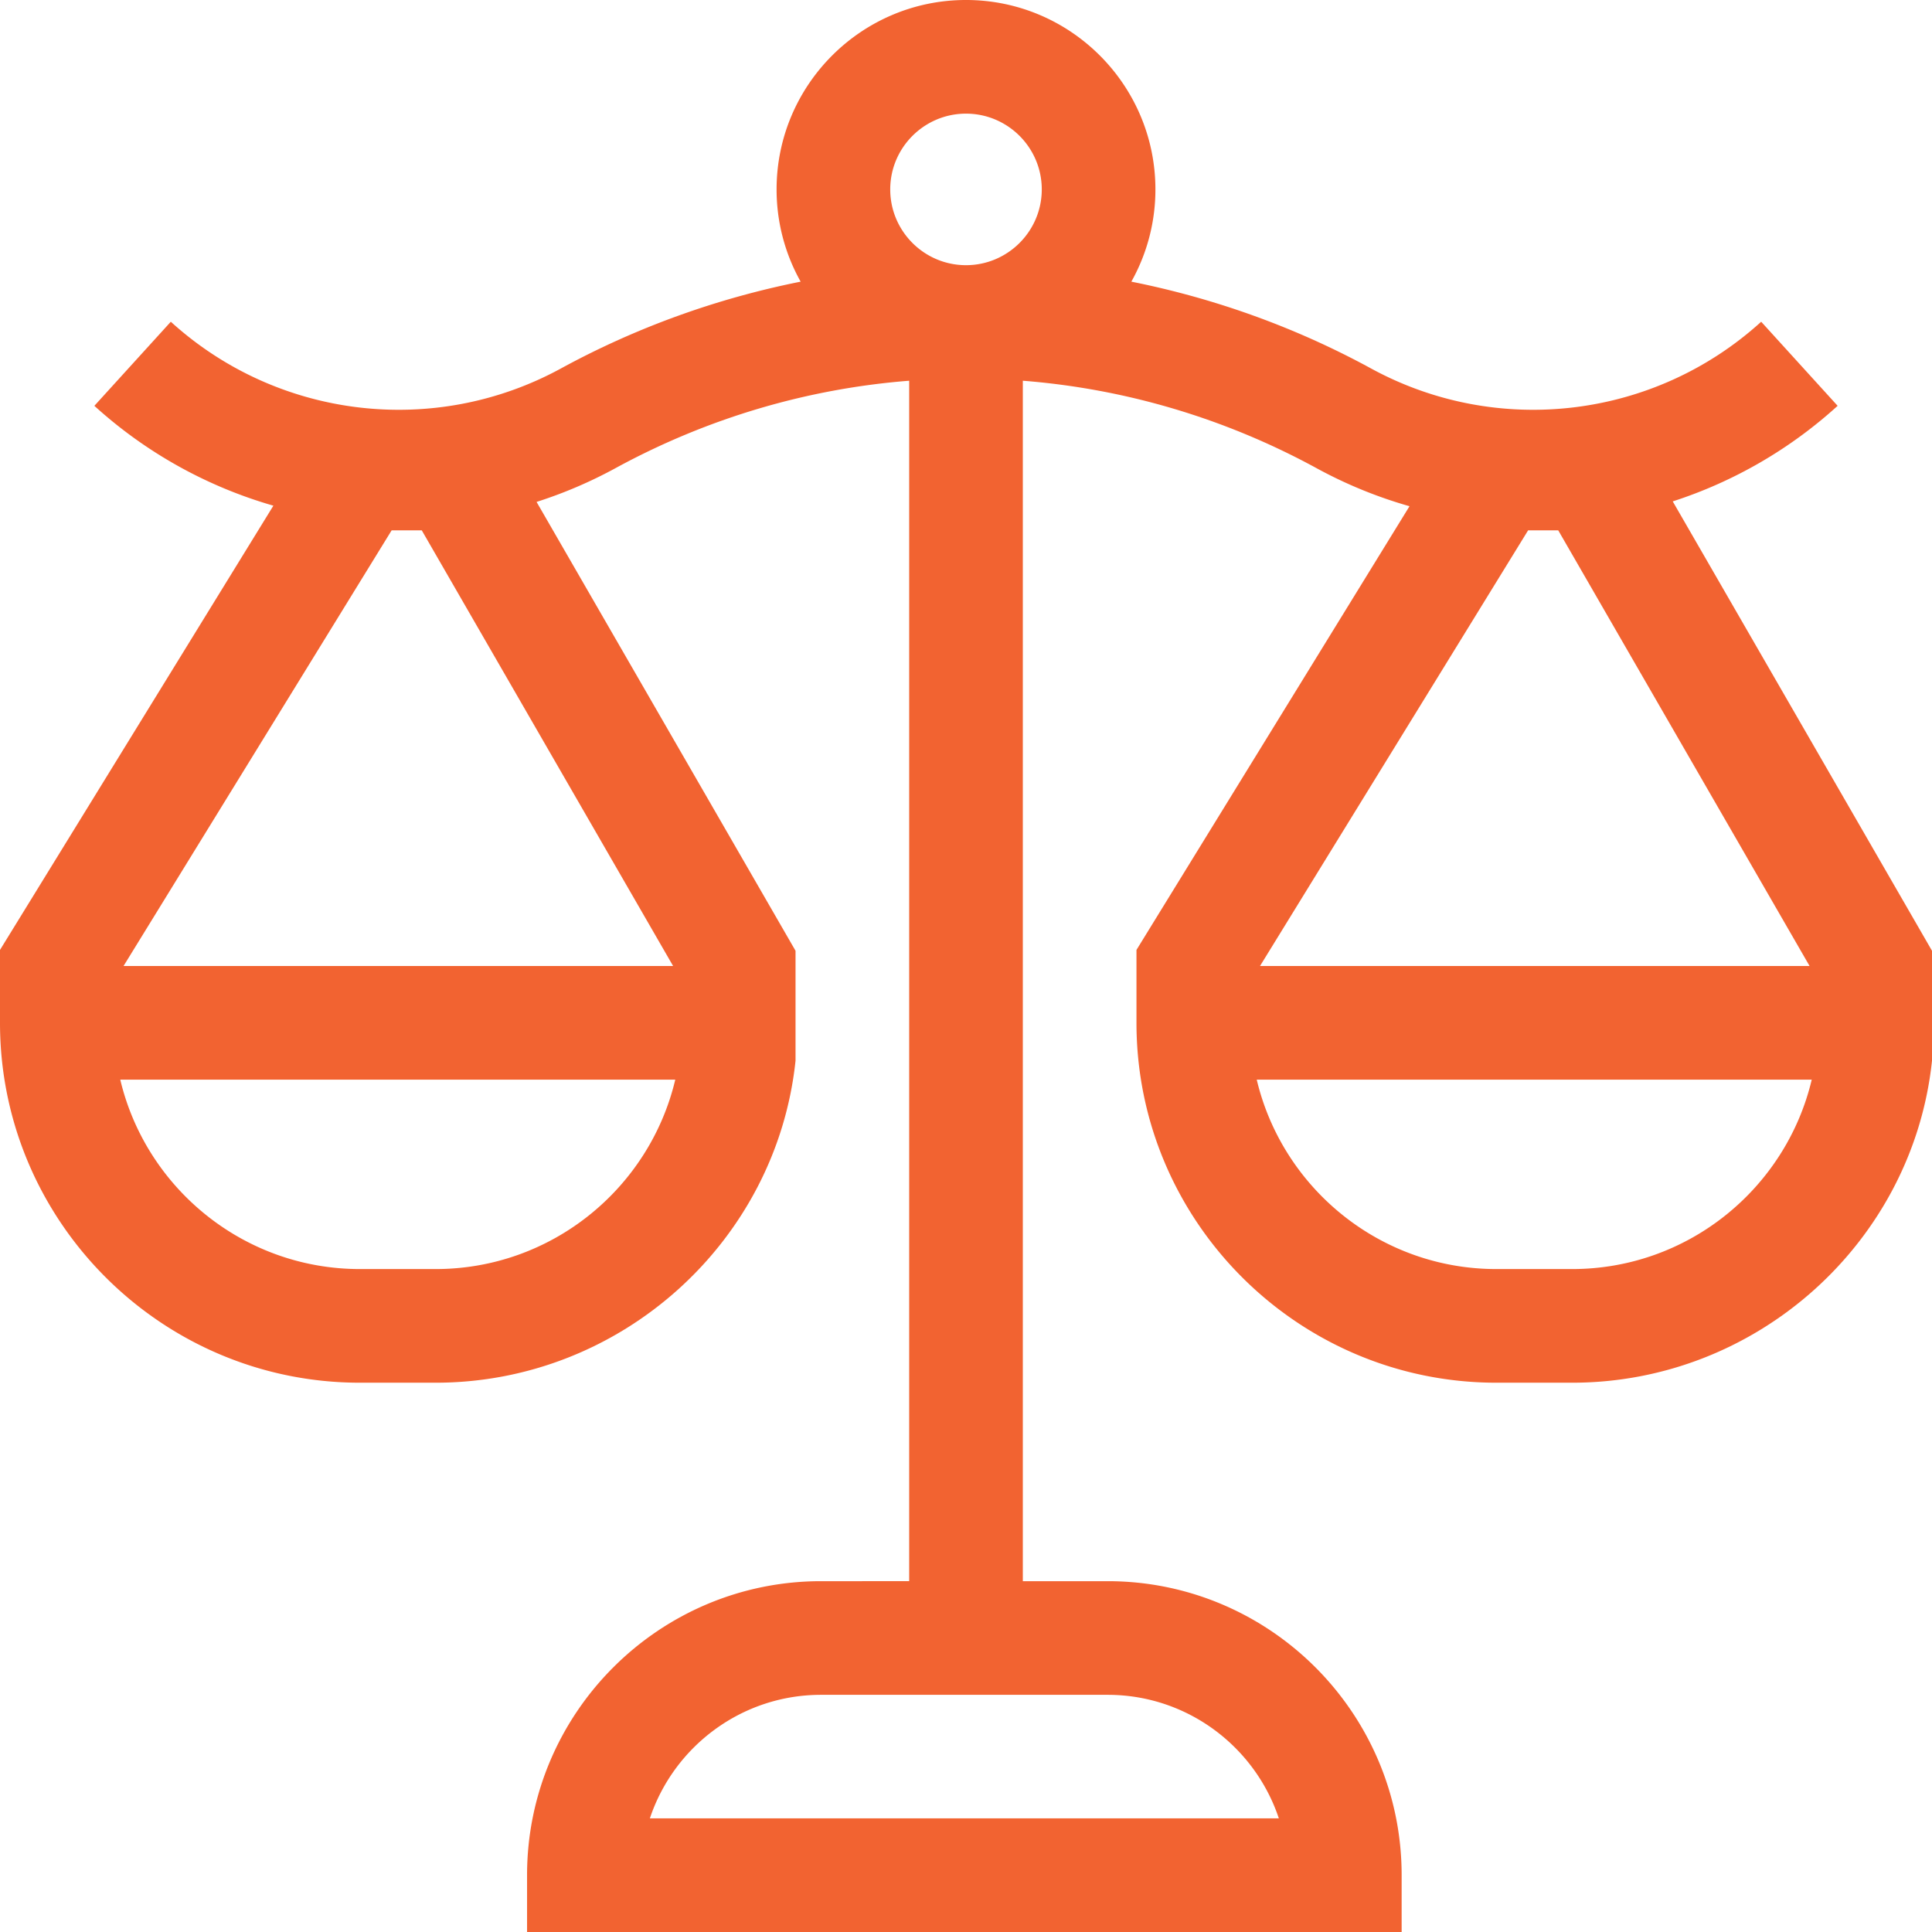
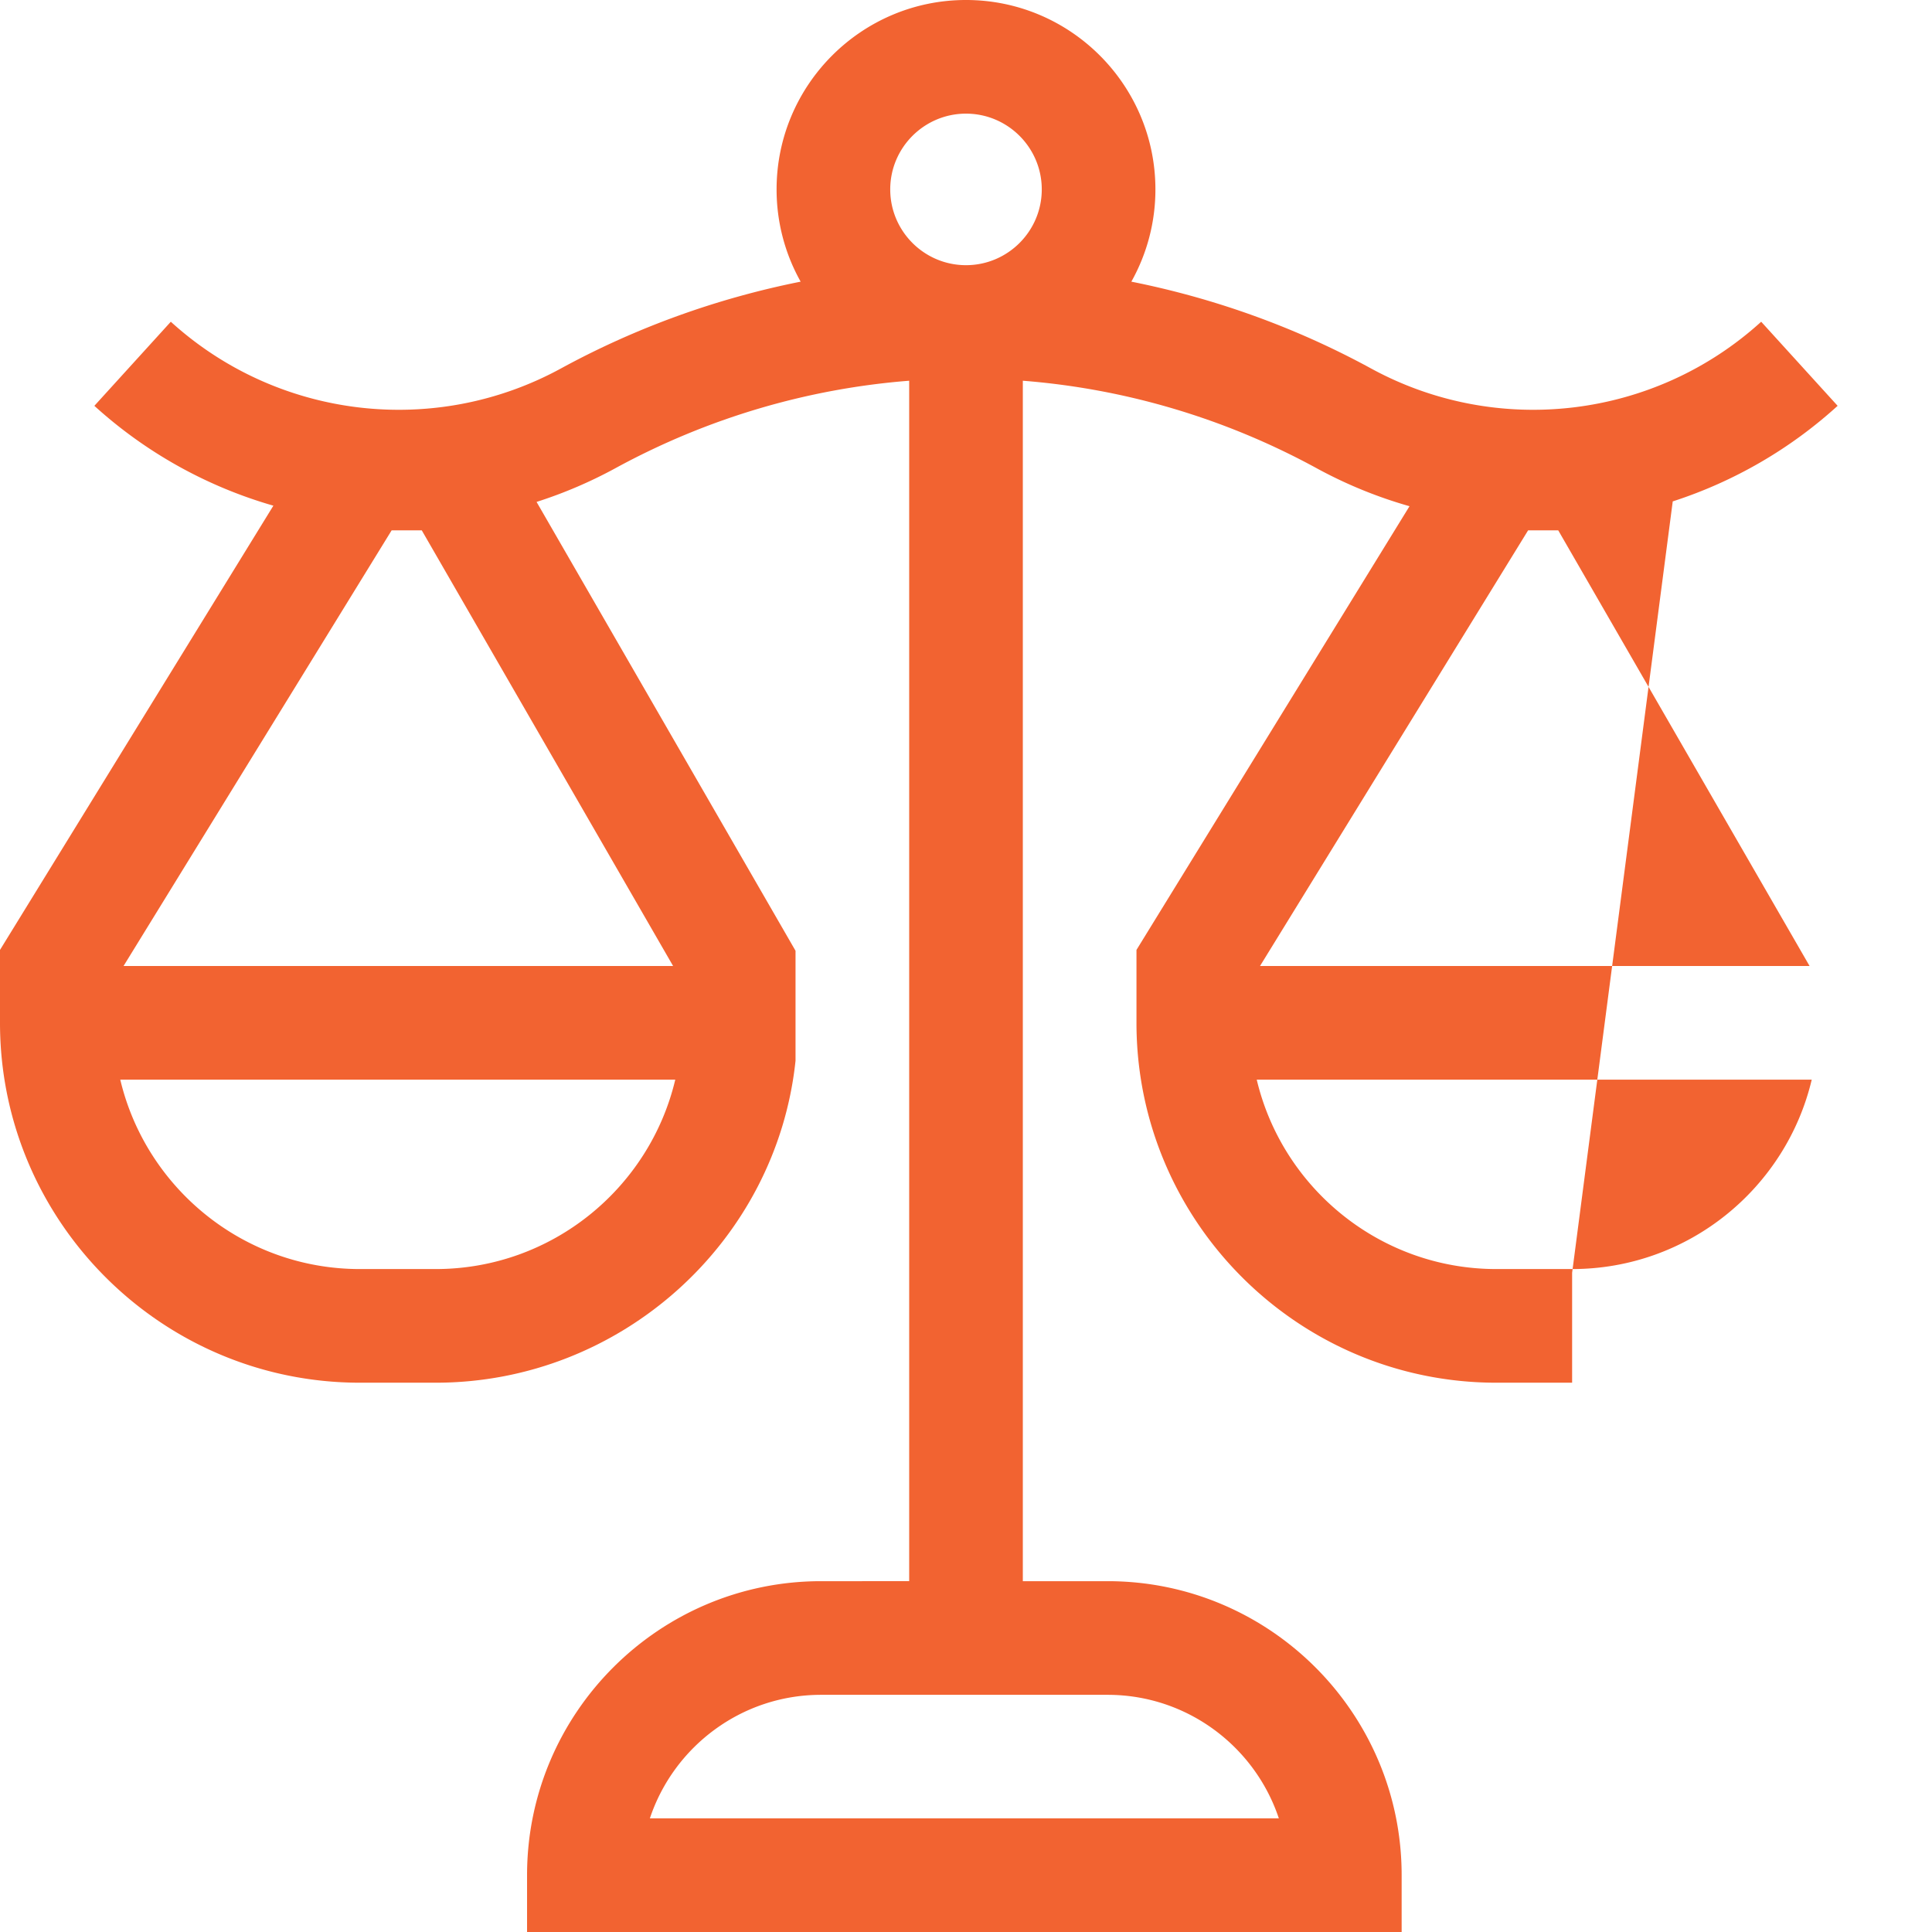
<svg xmlns="http://www.w3.org/2000/svg" class="" xml:space="preserve" style="enable-background:new 0 0 512 512" viewBox="0 0 510 510" y="0" x="0" height="512" width="512" version="1.1">
  <g>
-     <path data-sanitized-data-original="#000000" data-original="#000000" opacity="1" fill="#f26331" d="M441.561 132.355a119.117 119.117 0 0 0 43.529-25.228L464.91 84.93c-28.173 25.609-69.559 30.567-102.981 12.337-19.819-10.811-41.213-18.51-63.281-22.917A49.679 49.679 0 0 0 305 50c0-27.57-22.43-50-50-50s-50 22.43-50 50a49.679 49.679 0 0 0 6.352 24.35c-22.068 4.406-43.461 12.106-63.281 22.916C114.647 115.499 73.262 110.54 45.09 84.93l-20.18 22.198a119.15 119.15 0 0 0 47.256 26.357L0 250.754V270c0 52.383 42.617 95 95 95h20c49.006 0 89.987-37.3 95-85v-29.017l-68.359-118.489a119.331 119.331 0 0 0 20.797-8.892c24.418-13.319 50.834-21.003 77.563-23.099v316.888H216.74c-42.794 0-77.609 34.815-77.609 77.608v15H370v-15c0-42.793-34.815-77.608-77.608-77.608H270V100.503c26.729 2.096 53.145 9.781 77.563 23.1a119.255 119.255 0 0 0 24.514 10.026L300 250.754V270c0 52.383 42.617 95 95 95h20c49.006 0 89.987-37.3 95-85v-29.017zM115 335H95c-30.681 0-56.464-21.365-63.253-50h146.507c-6.79 28.635-32.573 50-63.254 50zm-82.387-80 70.769-115h7.955l66.346 115zm304.966 225H171.551c6.298-18.926 24.175-32.608 45.188-32.608h75.652c21.014 0 38.891 13.682 45.188 32.608zM235 50c0-11.028 8.972-20 20-20s20 8.972 20 20-8.972 20-20 20-20-8.972-20-20zm180 285h-20c-30.681 0-56.465-21.365-63.253-50h146.506c-6.788 28.635-32.572 50-63.253 50zm-82.387-80 70.769-115h7.955l66.346 115z" />
+     <path data-sanitized-data-original="#000000" data-original="#000000" opacity="1" fill="#f26331" d="M441.561 132.355a119.117 119.117 0 0 0 43.529-25.228L464.91 84.93c-28.173 25.609-69.559 30.567-102.981 12.337-19.819-10.811-41.213-18.51-63.281-22.917A49.679 49.679 0 0 0 305 50c0-27.57-22.43-50-50-50s-50 22.43-50 50a49.679 49.679 0 0 0 6.352 24.35c-22.068 4.406-43.461 12.106-63.281 22.916C114.647 115.499 73.262 110.54 45.09 84.93l-20.18 22.198a119.15 119.15 0 0 0 47.256 26.357L0 250.754V270c0 52.383 42.617 95 95 95h20c49.006 0 89.987-37.3 95-85v-29.017l-68.359-118.489a119.331 119.331 0 0 0 20.797-8.892c24.418-13.319 50.834-21.003 77.563-23.099v316.888H216.74c-42.794 0-77.609 34.815-77.609 77.608v15H370v-15c0-42.793-34.815-77.608-77.608-77.608H270V100.503c26.729 2.096 53.145 9.781 77.563 23.1a119.255 119.255 0 0 0 24.514 10.026L300 250.754V270c0 52.383 42.617 95 95 95h20v-29.017zM115 335H95c-30.681 0-56.464-21.365-63.253-50h146.507c-6.79 28.635-32.573 50-63.254 50zm-82.387-80 70.769-115h7.955l66.346 115zm304.966 225H171.551c6.298-18.926 24.175-32.608 45.188-32.608h75.652c21.014 0 38.891 13.682 45.188 32.608zM235 50c0-11.028 8.972-20 20-20s20 8.972 20 20-8.972 20-20 20-20-8.972-20-20zm180 285h-20c-30.681 0-56.465-21.365-63.253-50h146.506c-6.788 28.635-32.572 50-63.253 50zm-82.387-80 70.769-115h7.955l66.346 115z" />
  </g>
</svg>